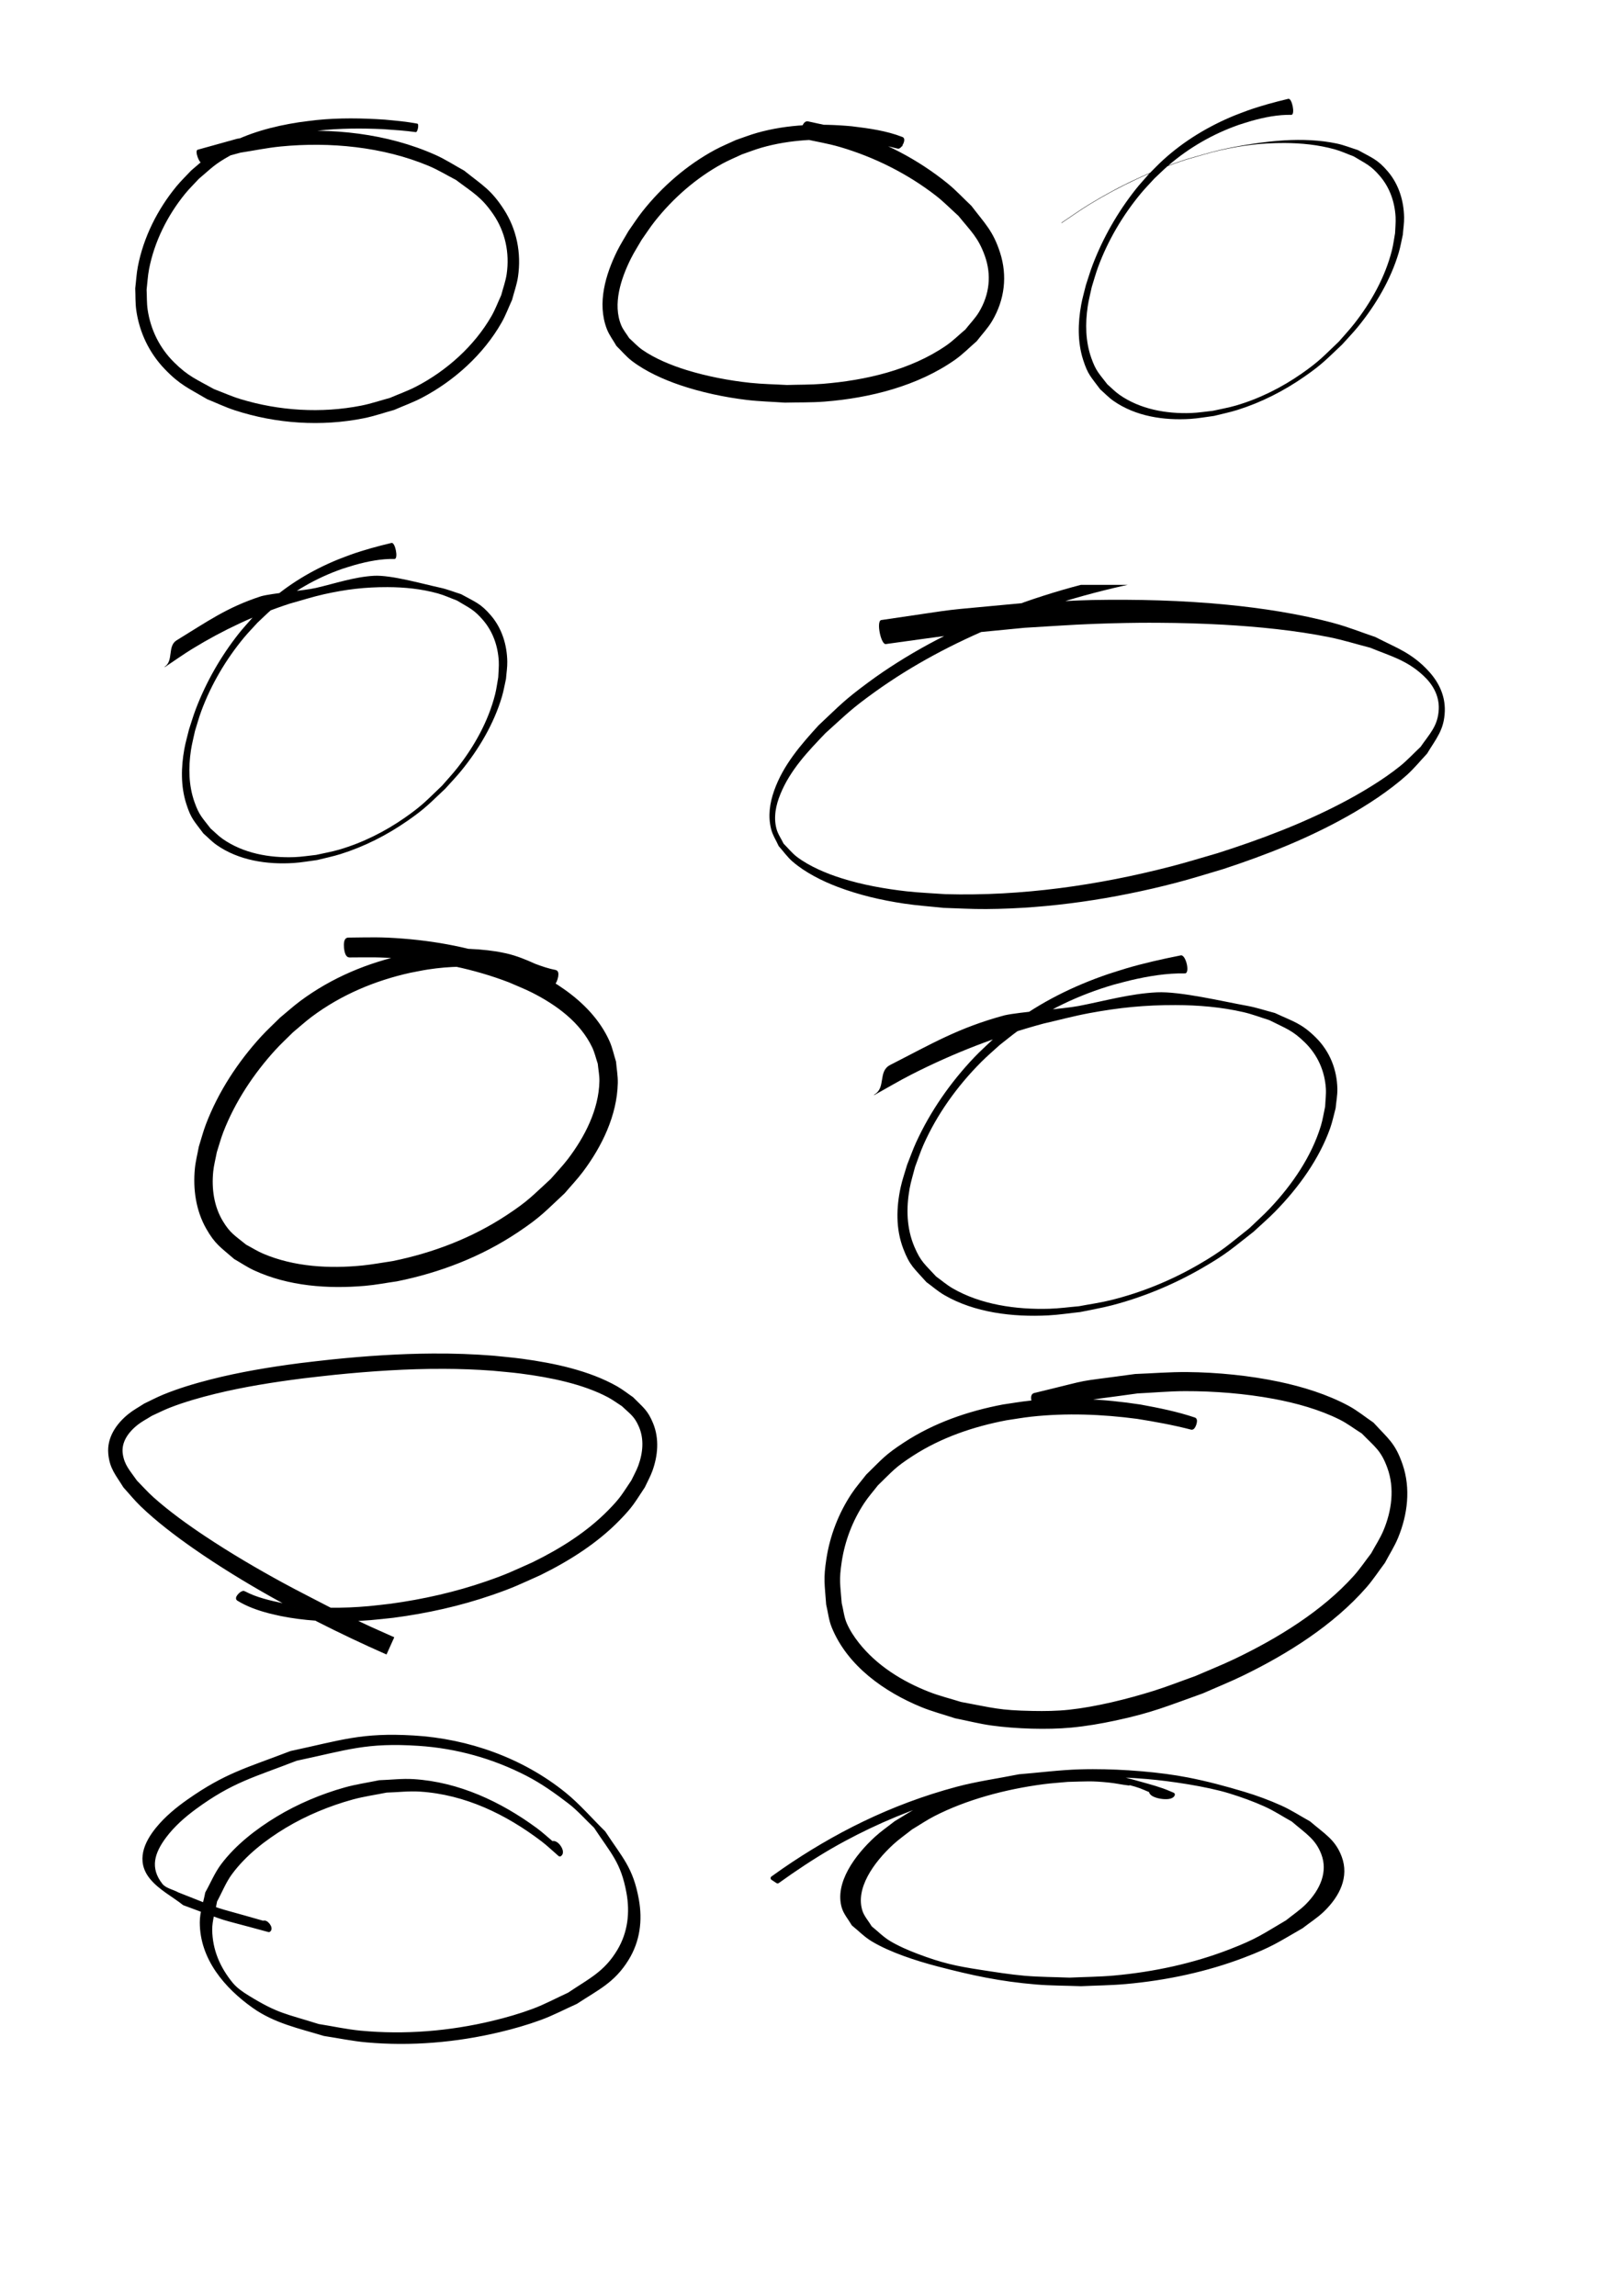
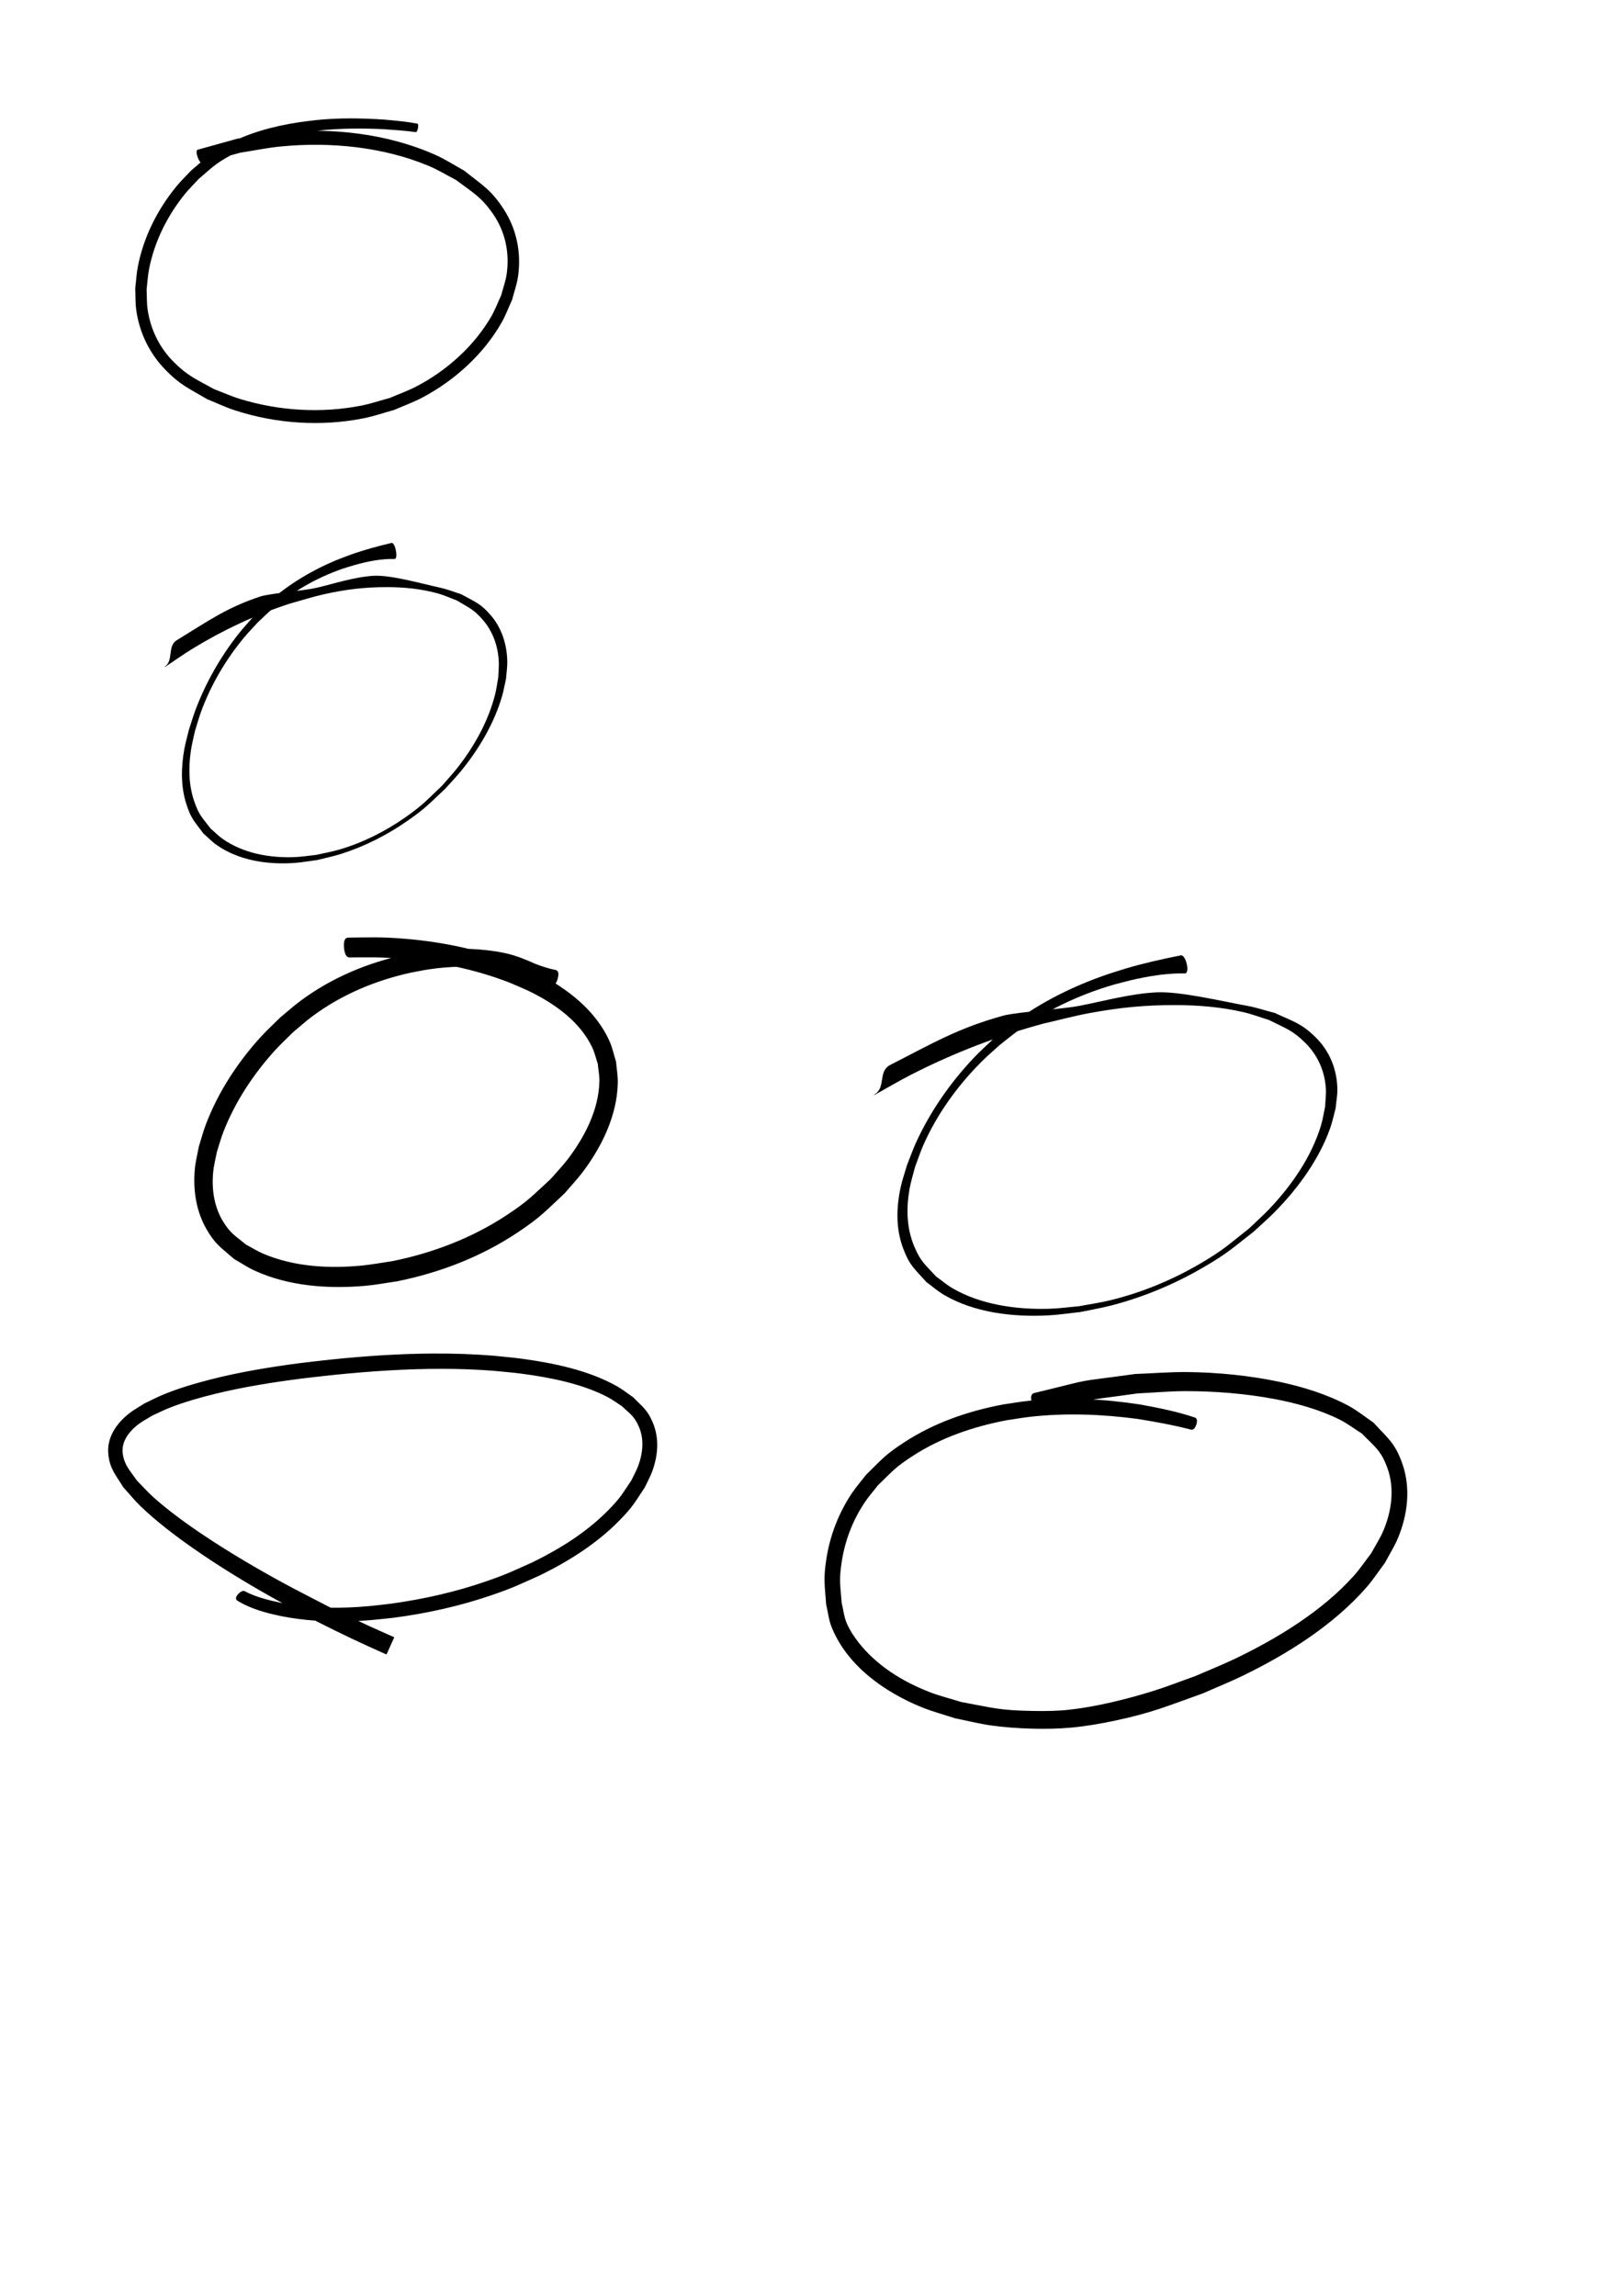
<svg xmlns="http://www.w3.org/2000/svg" xmlns:ns1="http://www.inkscape.org/namespaces/inkscape" xmlns:ns2="http://sodipodi.sourceforge.net/DTD/sodipodi-0.dtd" width="210mm" height="297mm" id="svg2" version="1.1" ns1:version="0.48.5 r10040" ns2:docname="handwritten-cicle-set-01.svg">
  <defs id="defs4" />
  <ns2:namedview id="base" pagecolor="#ffffff" bordercolor="#666666" borderopacity="1.0" ns1:pageopacity="0.0" ns1:pageshadow="2" ns1:zoom="0.7" ns1:cx="-210.71429" ns1:cy="520" ns1:document-units="px" ns1:current-layer="layer1" showgrid="false" ns1:window-width="1920" ns1:window-height="1055" ns1:window-x="0" ns1:window-y="0" ns1:window-maximized="1" />
  <g ns1:label="Calque 1" ns1:groupmode="layer" id="layer1">
    <path style="fill:#000000;fill-opacity:1;fill-rule:nonzero;stroke:#000000;stroke-width:0;stroke-linecap:round;stroke-linejoin:miter;stroke-miterlimit:4;stroke-opacity:1;stroke-dasharray:none;stroke-dashoffset:0" id="path3797" d="m 203.307,64.598 c -5.286,-0.731 -10.61,-1.085 -15.932,-1.445 -10.541,-0.485 -21.12,-0.448 -31.619,0.714 -2.814,0.311 -5.611,0.754 -8.417,1.131 -12.061,1.951 -24.076,5.086 -34.82,11.083 -7.556,4.217 -8.665,5.725 -15.254,11.334 -2.247,2.443 -4.646,4.755 -6.741,7.33 -8.643,10.619 -15.052,23.423 -17.641,36.912 -0.631,3.288 -0.79,6.649 -1.186,9.974 0.168,3.254 0.031,6.538 0.505,9.762 1.442,9.81 5.865,18.759 12.925,25.757 6.951,6.89 10.908,8.283 19.52,13.09 4.271,1.615 8.447,3.512 12.814,4.846 19.033,5.814 39.618,7.076 59.172,3.241 4.757,-0.933 9.363,-2.518 14.045,-3.778 4.289,-1.853 8.719,-3.408 12.866,-5.56 14.856,-7.708 28.442,-19.848 36.809,-34.44 1.87,-3.262 3.176,-6.816 4.764,-10.224 0.887,-3.438 2.15,-6.801 2.662,-10.314 1.507,-10.341 -0.665,-20.703 -6.628,-29.347 -5.86,-8.495 -9.844,-10.394 -18.126,-16.662 -4.44,-2.288 -8.713,-4.935 -13.32,-6.865 -22.427,-9.398 -48.42,-11.869 -72.462,-9.514 -6.597,0.646 -13.103,2.01 -19.655,3.016 -6.212,1.695 -12.423,3.389 -18.635,5.084 -1.47,0.531 -3.819,-5.964 -2.349,-6.495 l 0,0 c 6.445,-1.793 12.891,-3.586 19.336,-5.38 6.802,-1.053 13.552,-2.528 20.406,-3.16 25.647,-2.363 52.99,0.49 76.677,11.083 4.852,2.17 9.322,5.107 13.983,7.661 8.945,7.168 13.081,9.242 19.311,18.824 6.412,9.862 8.706,21.509 7.002,33.093 -0.565,3.838 -1.93,7.515 -2.896,11.273 -1.703,3.685 -3.104,7.526 -5.108,11.056 -8.829,15.556 -23.166,28.503 -38.925,36.779 -4.385,2.303 -9.074,3.976 -13.611,5.963 -4.933,1.356 -9.784,3.059 -14.8,4.067 -20.844,4.189 -42.955,2.703 -63.147,-3.877 -4.6,-1.499 -8.978,-3.607 -13.468,-5.41 -9.32,-5.499 -13.337,-6.968 -20.795,-14.737 -7.616,-7.933 -12.394,-17.946 -13.931,-28.812 -0.497,-3.518 -0.336,-7.097 -0.504,-10.646 0.43,-3.571 0.606,-7.181 1.29,-10.712 2.773,-14.334 9.598,-27.903 18.838,-39.147 2.242,-2.728 4.805,-5.175 7.208,-7.762 7.066,-5.964 8.284,-7.582 16.354,-12.078 11.224,-6.252 23.754,-9.583 36.369,-11.527 2.892,-0.364 5.775,-0.798 8.675,-1.092 11.068,-1.123 22.215,-0.948 33.3,-0.194 5.328,0.487 10.662,0.969 15.927,1.954 0.939,0.179 0.15,4.329 -0.789,4.151 z" ns1:connector-curvature="0" />
    <path style="fill:#000000;fill-opacity:1;fill-rule:nonzero;stroke:none" d="m 193.057,273.298 c -6.628,-0.147 -13.265,1.176 -19.623,2.961 -2.085,0.585 -4.136,1.286 -6.205,1.929 -12.615,4.414 -24.321,11.163 -34.456,19.887 -2.365,2.036 -4.565,4.255 -6.847,6.383 -2.19,2.42 -4.486,4.749 -6.57,7.261 -8.888,10.713 -16.099,22.942 -20.933,36.007 -1.18,3.188 -2.053,6.482 -3.08,9.722 -0.66,3.158 -1.505,6.282 -1.979,9.473 -1.248,8.414 -1.126,17.158 1.75,25.259 2.31,6.505 3.744,7.516 7.861,12.897 1.953,1.686 3.747,3.576 5.859,5.059 10.113,7.104 22.931,9.392 35.07,8.953 3.573,-0.129 7.114,-0.725 10.671,-1.087 3.754,-0.858 7.565,-1.493 11.261,-2.575 11.56,-3.383 22.478,-8.853 32.331,-15.753 8.538,-5.979 10.51,-8.386 18.009,-15.519 2.49,-2.89 5.114,-5.671 7.47,-8.671 8.308,-10.579 15.137,-22.797 18.465,-35.905 0.701,-2.761 1.032,-5.602 1.549,-8.403 0.085,-2.637 0.4,-5.276 0.255,-7.91 -0.402,-7.302 -2.813,-14.329 -7.589,-19.949 -4.552,-5.356 -6.829,-6.032 -12.892,-9.712 -3.102,-1.151 -6.117,-2.57 -9.306,-3.452 -8.013,-2.216 -16.304,-3.058 -24.598,-3.08 -11.047,-0.029 -20.25,1.074 -31.084,3.484 -5.633,1.253 -11.131,3.049 -16.696,4.574 -16.699,5.429 -32.63,12.898 -47.602,22.059 -4.627,2.831 -9.035,6.005 -13.552,9.007 -0.031,0.023 -0.134,-0.114 -0.103,-0.137 l 0,0 c 4.521,-3.005 1.263,-10.147 5.893,-12.98 14.983,-9.168 24.579,-16.113 41.291,-21.547 5.57,-1.526 21.131,-2.75 26.759,-4.049 9.29,-2.145 18.781,-5.407 28.381,-5.951 8.472,-0.479 24.161,4.037 32.497,5.83 3.473,0.747 6.786,2.106 10.18,3.159 6.871,3.831 9.544,4.475 14.646,10.476 5.344,6.285 7.802,14.332 7.939,22.48 0.048,2.818 -0.418,5.622 -0.627,8.433 -0.664,2.913 -1.144,5.874 -1.993,8.739 -3.918,13.222 -11.292,25.68 -19.976,36.309 -2.456,3.006 -5.168,5.793 -7.752,8.689 -7.824,7.336 -9.543,9.476 -18.403,15.65 -10.047,7.001 -21.086,12.62 -32.78,16.295 -3.76,1.182 -7.639,1.948 -11.459,2.922 -3.834,0.484 -7.645,1.206 -11.502,1.451 -12.973,0.826 -26.775,-1.216 -37.648,-8.816 -2.347,-1.64 -4.319,-3.759 -6.478,-5.639 -4.53,-6.138 -5.999,-7.078 -8.357,-14.466 -2.769,-8.677 -2.553,-17.937 -0.958,-26.8 0.587,-3.264 1.542,-6.45 2.313,-9.675 1.102,-3.301 2.065,-6.651 3.307,-9.903 5.066,-13.268 12.264,-25.848 21.079,-36.981 2.08,-2.627 4.379,-5.072 6.569,-7.607 2.288,-2.253 4.488,-4.599 6.862,-6.76 10.24,-9.316 22.175,-16.515 34.966,-21.74 2.095,-0.796 4.175,-1.632 6.285,-2.387 6.523,-2.332 13.224,-4.119 19.955,-5.732 1.774,-0.356 3.349,7.483 1.575,7.839 z" id="path4619" ns1:connector-curvature="0" />
-     <path ns1:connector-curvature="0" d="m 631.629,56.155 c -6.628,-0.147 -13.265,1.176 -19.623,2.961 -2.085,0.585 -4.136,1.286 -6.205,1.929 -12.615,4.414 -24.321,11.163 -34.456,19.887 -2.365,2.036 -4.565,4.255 -6.847,6.383 -2.19,2.42 -4.486,4.749 -6.57,7.261 -8.888,10.713 -16.099,22.942 -20.933,36.007 -1.18,3.188 -2.053,6.482 -3.08,9.722 -0.66,3.158 -1.505,6.282 -1.979,9.473 -1.248,8.414 -1.126,17.158 1.75,25.259 2.31,6.505 3.744,7.516 7.861,12.897 1.953,1.686 3.747,3.576 5.859,5.059 10.113,7.104 22.931,9.392 35.07,8.953 3.573,-0.129 7.114,-0.725 10.671,-1.087 3.754,-0.858 7.565,-1.493 11.261,-2.575 11.56,-3.383 22.478,-8.853 32.331,-15.753 8.538,-5.979 10.51,-8.386 18.009,-15.519 2.49,-2.89 5.114,-5.671 7.47,-8.671 8.308,-10.579 15.137,-22.797 18.465,-35.905 0.701,-2.761 1.032,-5.602 1.549,-8.403 0.085,-2.637 0.4,-5.276 0.255,-7.91 -0.402,-7.302 -2.813,-14.329 -7.589,-19.949 -4.552,-5.356 -6.829,-6.032 -12.892,-9.712 -3.102,-1.151 -6.117,-2.57 -9.306,-3.452 -8.013,-2.216 -16.304,-3.058 -24.598,-3.08 -11.047,-0.029 -20.25,1.074 -31.084,3.484 -5.633,1.253 -11.131,3.049 -16.696,4.574 -16.699,5.429 -32.63,12.898 -47.602,22.059 -4.627,2.831 -9.035,6.005 -13.552,9.007 -0.031,0.023 -0.134,-0.114 -0.103,-0.137 l 0,0 c 4.521,-3.005 8.932,-6.181 13.562,-9.014 14.983,-9.168 30.926,-16.642 47.637,-22.076 5.57,-1.526 11.083,-3.279 16.711,-4.578 9.29,-2.145 21.69,-4.085 31.29,-4.629 8.472,-0.479 17.286,-0.193 25.622,1.599 3.473,0.747 6.786,2.106 10.18,3.159 6.871,3.831 9.544,4.475 14.646,10.476 5.344,6.285 7.802,14.332 7.939,22.48 0.048,2.818 -0.418,5.622 -0.627,8.433 -0.664,2.913 -1.144,5.874 -1.993,8.739 -3.918,13.222 -11.292,25.68 -19.976,36.309 -2.456,3.006 -5.168,5.793 -7.752,8.689 -7.824,7.336 -9.543,9.476 -18.403,15.65 -10.047,7.001 -21.086,12.62 -32.78,16.295 -3.76,1.182 -7.639,1.948 -11.459,2.922 -3.834,0.484 -7.645,1.206 -11.502,1.451 -12.973,0.826 -26.775,-1.216 -37.648,-8.816 -2.346,-1.64 -4.319,-3.759 -6.478,-5.639 -4.53,-6.138 -5.999,-7.078 -8.357,-14.466 -2.769,-8.677 -2.553,-17.937 -0.958,-26.8 0.587,-3.264 1.542,-6.45 2.313,-9.675 1.102,-3.301 2.065,-6.651 3.307,-9.903 5.066,-13.268 12.264,-25.848 21.079,-36.981 2.08,-2.627 4.379,-5.072 6.569,-7.607 2.288,-2.253 4.488,-4.599 6.862,-6.76 10.24,-9.316 22.175,-16.515 34.966,-21.74 2.095,-0.796 4.174,-1.632 6.285,-2.387 6.523,-2.332 13.224,-4.119 19.955,-5.732 1.774,-0.356 3.349,7.483 1.575,7.839 z" id="path5150" style="fill:#000000;fill-opacity:1;fill-rule:nonzero;stroke:none;display:inline" />
-     <path style="fill:#000000;fill-opacity:1;fill-rule:nonzero;stroke:none" d="m 528.598,285.964 c -3.025,0.789 -6.036,1.616 -9.042,2.486 -3.081,0.892 -6.151,1.837 -9.211,2.814 -3.06,0.977 -6.107,1.995 -9.144,3.056 -0.562,0.196 -1.116,0.417 -1.676,0.619 -11.523,1.1 -18.729,1.756 -23.776,2.219 -5.047,0.463 -7.937,0.736 -10.797,1.079 -2.86,0.343 -5.699,0.752 -10.662,1.492 -4.963,0.74 -12.049,1.804 -23.405,3.456 -0.154,0.037 -0.288,0.125 -0.405,0.243 -0.117,0.118 -0.21,0.273 -0.292,0.461 -0.165,0.375 -0.262,0.87 -0.304,1.455 -0.041,0.586 -0.03,1.26 0.034,1.965 0.064,0.705 0.176,1.451 0.326,2.183 0.15,0.732 0.334,1.454 0.551,2.122 0.217,0.668 0.465,1.282 0.731,1.795 0.266,0.513 0.548,0.923 0.844,1.188 0.148,0.133 0.309,0.225 0.461,0.279 0.152,0.054 0.296,0.061 0.45,0.024 18.976,-2.616 23.367,-3.26 28.466,-3.917 -0.049,0.025 -0.098,0.048 -0.146,0.073 -2.57,1.299 -5.126,2.637 -7.659,4.014 -2.533,1.377 -5.042,2.797 -7.535,4.257 -2.493,1.46 -4.964,2.965 -7.412,4.511 -2.448,1.546 -4.878,3.13 -7.277,4.766 -2.399,1.636 -4.774,3.327 -7.119,5.057 -2.953,2.178 -5.275,3.957 -7.277,5.554 -2.001,1.598 -3.675,3.007 -5.309,4.463 -3.267,2.912 -6.384,5.976 -11.685,10.951 -2.148,2.349 -4.302,4.737 -6.399,7.192 -1.049,1.227 -2.083,2.47 -3.093,3.735 -1.01,1.265 -1.993,2.557 -2.947,3.869 -0.953,1.311 -1.876,2.649 -2.755,4.014 -0.88,1.365 -1.72,2.757 -2.508,4.184 -0.788,1.427 -1.525,2.893 -2.204,4.39 -0.68,1.497 -1.302,3.022 -1.856,4.596 -0.533,1.517 -0.997,3.062 -1.361,4.608 -0.363,1.547 -0.626,3.099 -0.776,4.669 -0.075,0.785 -0.121,1.575 -0.135,2.365 -0.014,0.789 0.003,1.584 0.056,2.377 0.053,0.793 0.145,1.581 0.27,2.377 0.125,0.796 0.281,1.591 0.484,2.389 0.188,0.738 0.435,1.46 0.72,2.159 0.285,0.699 0.607,1.384 0.945,2.062 0.675,1.356 1.41,2.683 2.024,4.063 1.116,1.251 2.168,2.577 3.25,3.869 0.541,0.646 1.093,1.282 1.665,1.892 0.571,0.61 1.161,1.202 1.788,1.746 0.787,0.683 1.597,1.336 2.441,1.977 0.843,0.64 1.721,1.269 2.609,1.868 1.776,1.197 3.628,2.303 5.522,3.335 1.894,1.032 3.831,1.99 5.758,2.862 1.928,0.872 3.848,1.661 5.725,2.377 2.622,1 5.276,1.904 7.952,2.729 2.675,0.825 5.372,1.574 8.086,2.244 2.714,0.669 5.438,1.262 8.176,1.795 2.738,0.533 5.484,1.003 8.233,1.419 3.204,0.485 6.427,0.837 9.65,1.152 3.223,0.315 6.453,0.597 9.672,0.946 3.493,0.099 6.978,0.258 10.471,0.388 3.493,0.13 6.988,0.222 10.482,0.194 3.91,-0.031 7.825,-0.123 11.73,-0.291 3.906,-0.168 7.809,-0.404 11.708,-0.703 3.899,-0.3 7.785,-0.665 11.674,-1.091 3.889,-0.427 7.776,-0.919 11.652,-1.467 3.876,-0.549 7.746,-1.154 11.607,-1.819 3.861,-0.665 7.708,-1.393 11.55,-2.171 3.843,-0.777 7.684,-1.602 11.505,-2.486 3.822,-0.884 7.629,-1.827 11.427,-2.814 3.847,-0.999 7.669,-2.1 11.483,-3.238 3.814,-1.138 7.618,-2.31 11.438,-3.42 5.215,-1.705 10.41,-3.494 15.577,-5.385 5.167,-1.89 10.309,-3.882 15.397,-6.003 2.544,-1.061 5.073,-2.148 7.592,-3.274 2.519,-1.127 5.023,-2.294 7.513,-3.493 2.49,-1.199 4.965,-2.435 7.423,-3.711 2.457,-1.276 4.901,-2.594 7.322,-3.954 2.418,-1.358 4.912,-2.824 7.434,-4.378 2.522,-1.554 5.074,-3.19 7.58,-4.899 2.506,-1.71 4.973,-3.498 7.344,-5.324 2.371,-1.826 4.644,-3.688 6.759,-5.591 0.886,-0.797 1.74,-1.641 2.576,-2.498 0.836,-0.857 1.655,-1.73 2.463,-2.62 1.617,-1.78 3.199,-3.606 4.847,-5.348 1.119,-1.869 2.205,-3.515 3.205,-5.094 1.001,-1.578 1.912,-3.077 2.699,-4.633 0.393,-0.778 0.758,-1.579 1.08,-2.401 0.322,-0.822 0.605,-1.671 0.844,-2.571 0.239,-0.9 0.43,-1.85 0.574,-2.862 0.143,-1.012 0.245,-2.081 0.281,-3.238 0.03,-0.956 -0.003,-1.904 -0.079,-2.826 -0.076,-0.922 -0.197,-1.817 -0.371,-2.704 -0.174,-0.887 -0.399,-1.756 -0.664,-2.607 -0.265,-0.851 -0.574,-1.695 -0.922,-2.51 -0.349,-0.815 -0.734,-1.611 -1.158,-2.389 -0.425,-0.778 -0.89,-1.539 -1.383,-2.28 -0.494,-0.741 -1.019,-1.456 -1.575,-2.159 -0.555,-0.702 -1.145,-1.386 -1.754,-2.05 -1.027,-1.117 -2.041,-2.138 -3.048,-3.068 -1.007,-0.931 -2.01,-1.765 -3.014,-2.547 -1.004,-0.781 -2.009,-1.501 -3.025,-2.171 -1.017,-0.67 -2.036,-1.295 -3.082,-1.892 -2.091,-1.193 -4.265,-2.271 -6.568,-3.396 -2.304,-1.124 -4.744,-2.293 -7.389,-3.65 -3.339,-1.12 -6.65,-2.346 -9.976,-3.517 -1.663,-0.585 -3.33,-1.157 -5.005,-1.698 -1.675,-0.541 -3.354,-1.044 -5.05,-1.504 -4.232,-1.147 -8.559,-2.183 -12.934,-3.117 -4.375,-0.934 -8.799,-1.769 -13.238,-2.51 -4.439,-0.741 -8.893,-1.394 -13.316,-1.965 -4.423,-0.57 -8.82,-1.059 -13.148,-1.48 -5.445,-0.529 -10.91,-0.965 -16.387,-1.31 -5.477,-0.345 -10.964,-0.598 -16.454,-0.776 -5.49,-0.179 -10.98,-0.275 -16.465,-0.303 -5.486,-0.029 -10.97,0.005 -16.432,0.109 -4.379,0.084 -8.75,0.302 -13.125,0.509 0.087,-0.026 0.172,-0.059 0.259,-0.085 3.034,-0.917 6.069,-1.801 9.121,-2.644 3.052,-0.843 6.12,-1.644 9.189,-2.413 3.069,-0.769 6.138,-1.498 9.222,-2.195 0.901,-0.204 1.808,-0.385 2.71,-0.582 l -22.899,0 z m 34.134,18.531 c 1.311,-7.7e-4 2.626,0.006 3.936,0.012 5.24,0.024 10.48,0.114 15.723,0.267 5.243,0.153 10.482,0.373 15.734,0.667 4.237,0.237 8.568,0.529 12.934,0.885 4.366,0.356 8.769,0.776 13.17,1.273 4.401,0.497 8.794,1.061 13.136,1.722 4.343,0.661 8.63,1.409 12.821,2.256 1.67,0.337 3.337,0.719 4.994,1.128 1.656,0.409 3.311,0.85 4.96,1.298 3.297,0.895 6.58,1.83 9.886,2.68 2.499,1.025 4.86,1.916 7.119,2.789 2.259,0.874 4.42,1.728 6.523,2.692 1.051,0.482 2.088,1.002 3.115,1.552 1.028,0.55 2.045,1.134 3.059,1.783 1.014,0.649 2.025,1.357 3.037,2.134 1.011,0.777 2.018,1.623 3.037,2.559 0.58,0.533 1.14,1.088 1.676,1.661 0.535,0.574 1.048,1.168 1.53,1.783 0.481,0.615 0.932,1.249 1.35,1.904 0.418,0.655 0.802,1.33 1.147,2.025 0.345,0.695 0.648,1.411 0.911,2.147 0.263,0.735 0.482,1.493 0.652,2.268 0.171,0.775 0.302,1.574 0.371,2.389 0.069,0.815 0.086,1.644 0.045,2.498 -0.05,1.021 -0.165,1.973 -0.326,2.874 -0.161,0.901 -0.371,1.753 -0.63,2.559 -0.258,0.806 -0.559,1.567 -0.9,2.304 -0.341,0.737 -0.727,1.453 -1.136,2.147 -0.818,1.388 -1.753,2.707 -2.755,4.075 -1.002,1.368 -2.067,2.788 -3.138,4.342 -1.655,1.558 -3.263,3.174 -4.892,4.766 -0.815,0.796 -1.637,1.587 -2.474,2.353 -0.837,0.766 -1.685,1.51 -2.564,2.219 -2.126,1.715 -4.42,3.421 -6.804,5.081 -2.384,1.66 -4.868,3.278 -7.378,4.839 -2.51,1.56 -5.043,3.058 -7.547,4.475 -2.503,1.417 -4.969,2.749 -7.333,3.978 -2.418,1.257 -4.852,2.479 -7.299,3.662 -2.447,1.184 -4.915,2.328 -7.389,3.444 -2.474,1.116 -4.959,2.208 -7.457,3.262 -2.498,1.054 -5.006,2.071 -7.524,3.068 -5.036,1.994 -10.105,3.88 -15.206,5.676 -5.1,1.795 -10.223,3.504 -15.363,5.142 -3.766,1.077 -7.52,2.198 -11.281,3.299 -3.76,1.101 -7.526,2.174 -11.314,3.153 -4.518,1.168 -9.05,2.274 -13.597,3.311 -4.547,1.037 -9.115,2.014 -13.687,2.911 -4.573,0.897 -9.16,1.714 -13.755,2.462 -4.595,0.748 -9.198,1.423 -13.811,2.013 -4.613,0.59 -9.228,1.092 -13.856,1.516 -4.628,0.424 -9.262,0.77 -13.901,1.019 -4.639,0.249 -9.288,0.407 -13.935,0.473 -4.647,0.066 -9.295,0.042 -13.946,-0.085 -3.167,-0.232 -6.334,-0.404 -9.504,-0.606 -3.17,-0.202 -6.334,-0.436 -9.492,-0.788 -2.668,-0.297 -5.362,-0.652 -8.053,-1.055 -2.69,-0.403 -5.38,-0.858 -8.064,-1.383 -2.684,-0.525 -5.361,-1.108 -8.008,-1.771 -2.647,-0.662 -5.269,-1.403 -7.85,-2.219 -1.797,-0.568 -3.66,-1.202 -5.545,-1.916 -1.885,-0.714 -3.793,-1.512 -5.668,-2.377 -1.875,-0.865 -3.721,-1.804 -5.488,-2.826 -0.884,-0.511 -1.737,-1.038 -2.576,-1.589 -0.838,-0.551 -1.66,-1.118 -2.441,-1.71 -0.605,-0.458 -1.177,-0.967 -1.732,-1.492 -0.555,-0.524 -1.091,-1.065 -1.62,-1.625 -1.057,-1.12 -2.084,-2.28 -3.172,-3.359 -0.58,-1.215 -1.283,-2.388 -1.923,-3.578 -0.32,-0.595 -0.621,-1.19 -0.888,-1.807 -0.268,-0.617 -0.494,-1.246 -0.664,-1.904 -0.188,-0.728 -0.344,-1.458 -0.45,-2.183 -0.106,-0.725 -0.172,-1.451 -0.202,-2.171 -0.03,-0.72 -0.015,-1.432 0.022,-2.147 0.038,-0.714 0.103,-1.427 0.202,-2.134 0.198,-1.416 0.511,-2.825 0.911,-4.208 0.4,-1.384 0.893,-2.743 1.44,-4.087 0.601,-1.478 1.262,-2.917 1.979,-4.317 0.718,-1.4 1.488,-2.756 2.306,-4.087 0.817,-1.331 1.676,-2.635 2.576,-3.905 0.899,-1.27 1.836,-2.517 2.8,-3.735 1.929,-2.437 3.975,-4.775 6.062,-7.058 2.087,-2.283 4.224,-4.506 6.332,-6.706 5.254,-4.729 8.366,-7.662 11.618,-10.454 1.626,-1.396 3.286,-2.759 5.264,-4.293 1.978,-1.534 4.278,-3.237 7.175,-5.324 2.323,-1.673 4.67,-3.3 7.04,-4.887 2.371,-1.587 4.76,-3.128 7.175,-4.633 2.415,-1.504 4.854,-2.965 7.31,-4.39 2.456,-1.425 4.93,-2.811 7.423,-4.16 2.493,-1.349 5.009,-2.666 7.535,-3.941 2.527,-1.276 5.069,-2.517 7.625,-3.723 2.556,-1.206 5.122,-2.378 7.704,-3.517 0.097,-0.043 0.196,-0.079 0.292,-0.121 5.055,-0.484 7.075,-0.688 21.223,-2.062 5.685,-0.319 11.366,-0.696 17.05,-1.043 5.684,-0.346 11.372,-0.662 17.061,-0.873 5.256,-0.195 10.501,-0.345 15.746,-0.437 3.933,-0.069 7.865,-0.107 11.798,-0.109 z" id="path4484" ns1:connector-curvature="0" />
    <path style="fill:#000000;fill-opacity:1;fill-rule:nonzero;stroke:#000000;stroke-width:2;stroke-linecap:round;stroke-linejoin:miter;stroke-miterlimit:4;stroke-opacity:1;stroke-dasharray:none;stroke-dashoffset:0" id="path3793" d="m 269.916,481.02 c -3.787,-0.505 -7.388,-1.845 -10.958,-3.18 -5.758,-2.84 -11.449,-4.231 -17.719,-5.28 -10.667,-1.37 -21.498,-1.158 -32.128,0.479 -2.915,0.449 -5.801,1.082 -8.701,1.623 -17.388,3.856 -34.099,10.857 -48.563,21.68 -3.206,2.399 -6.176,5.119 -9.263,7.679 -2.907,2.912 -5.945,5.69 -8.72,8.736 -10.641,11.678 -19.761,25.407 -25.564,40.345 -1.27,3.271 -2.163,6.685 -3.245,10.028 -0.594,3.209 -1.456,6.378 -1.781,9.628 -0.849,8.49 0.372,17.327 4.777,24.682 3.763,6.283 6.192,7.419 11.769,11.975 2.848,1.502 5.585,3.252 8.543,4.506 15.33,6.504 32.629,7.451 48.945,5.831 4.986,-0.495 9.92,-1.446 14.879,-2.168 19.917,-4.054 39.121,-11.366 56.274,-22.701 10.551,-6.972 12.39,-9.313 21.593,-17.76 2.795,-3.24 5.783,-6.314 8.386,-9.721 8.323,-10.895 15.415,-24.54 15.691,-38.77 0.057,-2.923 -0.548,-5.82 -0.821,-8.73 -0.928,-2.729 -1.553,-5.589 -2.785,-8.186 -5.988,-12.616 -17.93,-21.202 -29.766,-27.223 -3.75,-1.908 -7.681,-3.409 -11.522,-5.113 -17.17,-6.585 -35.22,-10.214 -53.45,-11.657 -10.738,-0.85 -14.437,-0.631 -24.924,-0.589 -1.683,0.175 -2.432,-7.52 -0.749,-7.695 l 0,0 c 11.442,-0.106 15.705,-0.397 27.147,0.507 18.96,1.5 37.709,5.429 55.468,12.55 9.769,4.541 14.062,5.977 22.845,12.19 8.926,6.314 17.023,14.545 21.606,24.844 1.383,3.108 2.062,6.502 3.093,9.754 0.283,3.411 0.926,6.809 0.85,10.232 -0.344,15.659 -7.743,30.673 -16.835,42.79 -2.745,3.658 -5.906,6.96 -8.859,10.44 -9.63,8.971 -11.588,11.496 -22.651,18.897 -17.896,11.972 -37.987,19.671 -58.847,23.877 -5.207,0.733 -10.384,1.751 -15.62,2.198 -17.964,1.532 -37.038,0.187 -53.696,-7.516 -3.306,-1.529 -6.342,-3.618 -9.514,-5.427 -6.467,-5.656 -9.106,-6.963 -13.421,-14.584 -4.9,-8.654 -6.336,-18.843 -5.385,-28.71 0.343,-3.559 1.265,-7.033 1.897,-10.55 1.141,-3.605 2.08,-7.286 3.423,-10.815 6.018,-15.816 15.567,-30.328 26.824,-42.638 2.932,-3.206 6.144,-6.123 9.217,-9.185 3.278,-2.698 6.431,-5.567 9.835,-8.094 15.242,-11.316 32.833,-18.628 51.147,-22.506 3.045,-0.539 6.075,-1.177 9.135,-1.616 11.626,-1.669 23.482,-1.637 35.087,0.164 1.523,0.302 3.056,0.555 4.57,0.905 4.848,1.118 9.443,2.99 13.977,5.052 3.343,1.261 6.723,2.402 10.23,3.077 1.257,0.402 -0.46,6.152 -1.717,5.749 z" ns1:connector-curvature="0" />
-     <path style="fill:#000000;fill-opacity:1;fill-rule:nonzero;stroke:#000000;stroke-width:2;stroke-linecap:round;stroke-linejoin:round;stroke-miterlimit:4;stroke-opacity:1;stroke-dasharray:none;stroke-dashoffset:0" d="m 534.496,866.014 c -2.14,4e-4 -4.219,0.036 -6.234,0.094 -9.997,0.284 -19.874,1.602 -29.812,2.406 -10.111,2.023 -20.522,3.455 -30.344,6.078 -32.523,8.686 -60.273,22.975 -84.859,39.891 -1.92,1.321 -3.684,2.589 -5.391,3.812 l 2.422,1.594 c 1.917,-1.385 3.958,-2.827 6.203,-4.375 8.305,-5.727 16.98,-11.229 26.234,-16.203 16.102,-8.656 33.546,-16.017 52.328,-21.453 -5.524,2.018 -10.806,4.293 -15.719,6.812 -3.968,2.035 -7.524,4.437 -11.281,6.656 -3.146,2.49 -6.555,4.829 -9.438,7.469 -9.74,8.919 -19.484,22.229 -15.953,33.812 0.872,2.86 3.127,5.426 4.688,8.141 3.181,2.545 5.875,5.438 9.547,7.641 8.748,5.248 21.324,9.363 31.922,12.125 16.671,4.345 30.403,7.321 47.859,8.781 7.293,0.61 14.665,0.559 22,0.844 7.265,-0.349 14.573,-0.402 21.797,-1.047 20.131,-1.798 39.683,-6.062 57.5,-12.844 13.781,-5.245 16.66,-7.511 28.5,-14.297 3.397,-2.644 7.198,-5.066 10.188,-7.938 7.827,-7.517 12.001,-16.581 8.563,-25.828 -2.961,-7.964 -7.782,-10.557 -15.172,-16.844 -4.646,-2.555 -8.963,-5.42 -13.938,-7.656 -5.671,-2.549 -11.659,-4.779 -17.859,-6.641 -8.937,-2.683 -18.064,-5.141 -27.438,-6.969 -13.75,-2.681 -31.332,-4.065 -46.312,-4.062 z m 3.875,1.781 c 7.578,0.035 15.154,0.43 22.672,1.062 11.121,0.935 29.201,3.598 40.438,7.062 6,1.85 11.854,3.97 17.359,6.453 4.816,2.172 8.993,4.968 13.484,7.453 7.096,6.08 11.821,8.736 14.766,16.406 3.438,8.956 -0.413,18.097 -7.781,25.531 -2.85,2.876 -6.532,5.315 -9.797,7.969 -11.588,6.817 -14.348,9.086 -27.938,14.344 -17.564,6.795 -36.937,11.083 -56.859,12.859 -7.194,0.641 -14.482,0.677 -21.719,1.016 -7.337,-0.308 -14.707,-0.285 -22,-0.922 -7.231,-0.632 -14.351,-1.786 -21.469,-2.875 -12.394,-1.895 -19.384,-3.457 -31.047,-7.875 -4.818,-1.825 -9.53,-3.871 -13.688,-6.359 -3.551,-2.125 -6.157,-4.903 -9.234,-7.359 -1.578,-2.646 -3.831,-5.143 -4.734,-7.938 -3.737,-11.561 5.623,-24.581 15.312,-33.516 2.84,-2.619 6.2,-4.947 9.297,-7.422 3.71,-2.206 7.196,-4.611 11.125,-6.625 15.581,-7.989 34.644,-13.182 53.594,-15.672 3.948,-0.519 7.957,-0.76 11.938,-1.141 9.247,-0.223 11.479,-0.582 20.531,0.359 3.173,0.33 6.239,1.037 9.406,1.391 0.196,0.022 -0.436,-0.424 -0.25,-0.375 6.084,1.6 6.285,1.877 11.203,3.969 -0.95,2.595 9.613,4.455 10.562,1.859 -1.683,-0.683 -3.306,-1.438 -5.047,-2.047 -2.375,-0.83 -4.808,-1.587 -7.281,-2.266 -10.078,-2.764 -14.587,-4.319 -22.844,-5.344 z" id="path3812" ns1:connector-curvature="0" />
-     <path style="fill:#000000;fill-opacity:1;fill-rule:nonzero;stroke:#000000;stroke-width:2;stroke-linecap:round;stroke-linejoin:round;stroke-miterlimit:4;stroke-opacity:1;stroke-dasharray:none;stroke-dashoffset:0" id="path3818" d="m 273.782,906.708 c -2.799,-2.409 -5.457,-4.993 -8.397,-7.226 -17.525,-13.311 -37.633,-23.037 -59.912,-24.484 -5.504,-0.358 -11.026,0.323 -16.539,0.485 -5.549,1.132 -11.185,1.897 -16.646,3.396 -11.417,3.134 -22.916,7.881 -33.069,13.99 -9.888,5.949 -19.655,13.517 -26.587,22.907 -3.077,4.168 -4.966,9.093 -7.45,13.639 -0.801,4.739 -2.461,9.411 -2.402,14.217 0.122,9.968 3.941,18.754 10.166,26.38 2.178,2.668 5.1,4.693 8.034,6.498 14.612,8.989 17.973,8.863 34.63,14.096 6.891,1.089 13.728,2.604 20.673,3.267 21.613,2.063 43.671,0.246 64.761,-4.815 6.725,-1.614 13.397,-3.533 19.879,-5.946 5.963,-2.22 11.579,-5.282 17.369,-7.922 10.313,-6.959 17.925,-10.321 24.481,-21.303 5.241,-8.78 6.385,-18.71 4.557,-28.636 -2.777,-15.081 -7.633,-19.454 -16.048,-32.226 -4.222,-3.992 -8.058,-8.436 -12.665,-11.977 -6.537,-5.024 -13.318,-9.844 -20.645,-13.624 -16.628,-8.578 -34.546,-13.564 -53.236,-14.797 -25.773,-1.701 -35,2.045 -59.951,7.32 -21.056,8.185 -31.546,10.555 -49.599,23.807 -5.435,3.99 -10.601,8.551 -14.662,13.934 -5.942,7.875 -8.448,15.69 -1.917,24.013 1.931,2.462 5.488,3.006 8.233,4.509 26.189,10.243 12.264,5.465 41.894,13.975 1.24,-0.971 3.988,2.537 2.747,3.508 l 0,0 c -29.274,-8.003 -15.505,-3.54 -41.414,-13.056 -5.324,-4.221 -11.678,-7.399 -15.972,-12.664 -6.618,-8.114 -2.64,-16.834 3.054,-23.795 4.291,-5.246 9.623,-9.644 15.172,-13.536 18.504,-12.981 28.701,-15.307 50.025,-23.519 24.748,-5.276 34.375,-9.08 59.935,-7.566 26.541,1.572 52.895,10.905 73.652,27.688 6.981,5.645 12.836,12.556 19.254,18.834 8.468,12.911 13.482,17.511 16.238,32.763 1.827,10.114 0.58,20.035 -4.868,28.897 -6.72,10.932 -14.498,14.297 -24.917,21.16 -5.847,2.61 -11.528,5.627 -17.54,7.829 -6.521,2.388 -13.221,4.303 -19.977,5.911 -21.12,5.03 -43.187,6.914 -64.834,4.978 -6.93,-0.62 -13.76,-2.073 -20.64,-3.11 -12.067,-3.663 -24.017,-6.137 -34.543,-13.612 -13.534,-9.611 -25.415,-23.47 -25.403,-40.983 0.004,-4.834 1.745,-9.508 2.618,-14.263 2.556,-4.537 4.534,-9.454 7.669,-13.612 7.011,-9.298 16.95,-16.973 26.803,-22.932 10.171,-6.15 21.639,-10.983 33.077,-14.188 5.471,-1.533 11.123,-2.327 16.684,-3.491 5.543,-0.177 11.093,-0.877 16.628,-0.532 21.92,1.365 42.286,10.934 59.749,23.763 2.809,2.064 5.358,4.461 8.037,6.691 1.896,-1.349 5.711,4.013 3.816,5.362 z" ns1:connector-curvature="0" />
    <path style="fill:#000000;fill-opacity:1;fill-rule:nonzero;stroke:#000000;stroke-width:2;stroke-linecap:round;stroke-linejoin:miter;stroke-miterlimit:4;stroke-opacity:1;stroke-dasharray:none;stroke-dashoffset:0" d="m 211.73,662.8 c -16.431,0.088 -32.856,1.211 -49.172,2.875 -5.315,0.542 -10.617,1.218 -15.922,1.828 -14.623,1.918 -29.18,4.316 -43.391,7.938 -7.688,1.959 -15.789,4.379 -23.062,7.375 -3.144,1.295 -6.114,2.883 -9.172,4.328 -2.482,1.628 -5.167,3.056 -7.453,4.891 -6.025,4.837 -10.269,11.266 -9.609,18.656 0.625,7.013 3.442,9.862 7.25,16.016 2.752,3.013 5.289,6.174 8.25,9.031 7.623,7.356 17.047,14.522 25.859,20.656 12.063,8.398 24.859,16.24 37.812,23.531 3.574,2.012 7.195,3.961 10.828,5.891 -1.862,-0.253 -3.714,-0.553 -5.562,-0.891 -6.586,-1.406 -13.243,-2.882 -19.094,-6 -0.728,-0.546 -3.494,2.266 -2.766,2.812 4.613,2.858 9.948,4.744 15.344,6.141 1.882,0.487 3.806,0.873 5.703,1.312 5.589,1.12 11.243,1.838 16.938,2.234 0.449,0.24 0.896,0.478 1.344,0.719 10.715,5.435 21.598,10.617 32.656,15.5 l 2.969,-6.594 c -6.858,-3.006 -13.655,-6.116 -20.391,-9.328 3.346,-0.102 6.684,-0.294 10.016,-0.562 3.715,-0.299 7.42,-0.759 11.125,-1.141 16.405,-2.14 32.569,-5.742 48.016,-11.062 10.752,-3.704 13.29,-5.107 23.562,-9.688 14.355,-7.063 27.837,-15.683 38.562,-26.719 6.528,-6.716 7.13,-8.355 12.094,-15.812 1.228,-2.657 2.694,-5.234 3.672,-7.969 2.59,-7.244 3.293,-15.156 0.344,-22.422 -2.547,-6.274 -4.634,-7.438 -9.547,-12.438 -2.543,-1.727 -4.925,-3.655 -7.625,-5.188 -13.425,-7.621 -30.322,-11.218 -45.938,-13.344 -4.673,-0.636 -9.385,-1.011 -14.078,-1.516 -9.833,-0.801 -19.704,-1.115 -29.562,-1.062 z m 5.062,5.484 c 8.078,0.025 16.157,0.311 24.219,0.922 4.573,0.464 9.165,0.802 13.719,1.391 14.279,1.846 30.488,5.053 42.984,11.672 2.479,1.313 4.685,2.98 7.031,4.469 4.359,4.122 6.304,5.141 8.609,10.438 2.772,6.37 2.053,13.398 -0.266,19.766 -0.919,2.523 -2.302,4.911 -3.453,7.359 -4.736,7.013 -5.286,8.518 -11.5,14.844 -10.384,10.571 -23.387,18.825 -37.219,25.594 -10.023,4.463 -12.441,5.797 -22.922,9.422 -15.058,5.208 -30.813,8.766 -46.797,10.953 -3.609,0.398 -7.209,0.883 -10.828,1.203 -6.263,0.553 -12.565,0.845 -18.859,0.766 -0.334,-0.165 -0.666,-0.334 -1,-0.5 -7.557,-3.945 -15.203,-7.773 -22.672,-11.844 -12.953,-7.059 -25.65,-14.537 -37.812,-22.609 -8.734,-5.796 -18.057,-12.501 -25.766,-19.422 -2.873,-2.58 -5.383,-5.449 -8.078,-8.172 -3.439,-4.958 -6.22,-7.638 -7.109,-13.391 -0.953,-6.165 2.745,-11.463 7.812,-15.406 2.125,-1.654 4.604,-2.914 6.906,-4.375 2.923,-1.323 5.764,-2.788 8.766,-3.969 7.04,-2.771 15.104,-5.069 22.5,-6.875 14.031,-3.427 28.381,-5.685 42.781,-7.531 5.251,-0.594 10.506,-1.25 15.766,-1.781 17.65,-1.781 35.415,-2.978 53.188,-2.922 z" id="path3799-7" ns1:connector-curvature="0" />
-     <path ns1:connector-curvature="0" d="m 439.104,71.67 c -5.633,-1.482 -11.333,-2.652 -17.123,-3.333 -2.154,-0.253 -4.317,-0.424 -6.475,-0.636 -14.494,-1.049 -29.269,-0.496 -43.322,3.526 -3.306,0.946 -6.505,2.231 -9.757,3.346 -3.189,1.511 -6.467,2.846 -9.568,4.532 -12.94,7.035 -24.357,17.018 -33.479,28.552 -2.291,2.897 -4.279,6.021 -6.418,9.032 -1.773,3.094 -3.726,6.092 -5.318,9.283 -4.883,9.784 -9.241,22.692 -4.762,33.475 0.981,2.362 2.691,4.35 4.037,6.525 2.208,1.962 4.199,4.199 6.624,5.887 6.357,4.426 14.511,7.732 21.795,9.995 9.993,3.104 21.229,5.257 31.595,6.342 5.944,0.622 11.933,0.7 17.9,1.049 5.857,-0.19 11.731,-0.095 17.571,-0.571 21.001,-1.714 43.197,-6.744 60.826,-18.854 3.434,-2.359 6.394,-5.344 9.591,-8.015 2.274,-2.915 4.922,-5.573 6.821,-8.745 5.26,-8.788 6.382,-18.63 2.914,-28.302 -3.29,-9.176 -6.964,-12.287 -13.127,-19.9 -3.693,-3.311 -7.16,-6.893 -11.078,-9.934 -14.008,-10.868 -30.298,-19.012 -47.293,-24.008 -5.967,-1.754 -12.136,-2.73 -18.204,-4.096 -1.472,-0.464 0.579,-6.968 2.051,-6.504 l 0,0 c 6.329,1.468 12.769,2.519 18.986,4.404 17.694,5.365 34.582,14.116 48.943,25.791 4.08,3.317 7.654,7.213 11.481,10.82 6.607,8.675 10.425,12.059 13.78,22.435 3.617,11.187 2.197,22.536 -3.745,32.637 -2.072,3.522 -4.96,6.495 -7.44,9.743 -3.418,2.938 -6.576,6.21 -10.254,8.815 -18.128,12.838 -41.584,18.686 -63.435,20.403 -6.456,0.507 -12.948,0.334 -19.423,0.5 -6.155,-0.435 -12.337,-0.573 -18.464,-1.306 -10.768,-1.288 -22.327,-3.745 -32.626,-7.263 -7.825,-2.673 -16.431,-6.53 -23.092,-11.619 -2.717,-2.076 -4.905,-4.764 -7.358,-7.145 -1.514,-2.661 -3.436,-5.129 -4.543,-7.984 -4.742,-12.232 -0.576,-26.061 4.914,-37.228 1.652,-3.36 3.694,-6.513 5.541,-9.769 2.243,-3.164 4.325,-6.448 6.73,-9.491 9.572,-12.109 21.6,-22.554 35.201,-29.897 3.28,-1.771 6.747,-3.171 10.12,-4.757 3.432,-1.163 6.808,-2.505 10.295,-3.489 14.937,-4.213 30.621,-4.606 45.981,-3.172 8.301,1.013 16.683,2.13 24.526,5.192 0.845,0.435 -1.075,4.17 -1.921,3.736 z" id="path5603" style="fill:#000000;fill-opacity:1;fill-rule:nonzero;stroke:#000000;stroke-width:2;stroke-linecap:round;stroke-linejoin:miter;stroke-miterlimit:4;stroke-opacity:1;stroke-dasharray:none;stroke-dashoffset:0" />
    <path style="fill:#000000;fill-opacity:1;fill-rule:nonzero;stroke:#000000;stroke-width:2;stroke-linecap:round;stroke-linejoin:miter;stroke-miterlimit:4;stroke-opacity:1;stroke-dasharray:none;stroke-dashoffset:0;display:inline" d="m 582.722,698.043 c -8.717,-2.261 -17.569,-3.867 -26.456,-5.285 -17.211,-2.273 -34.714,-2.968 -52.004,-1.083 -4.122,0.449 -8.207,1.193 -12.31,1.79 -16.232,3.109 -32.083,8.479 -46.034,17.502 -8.924,5.772 -9.837,7.355 -17.359,14.636 -2.215,2.869 -4.642,5.586 -6.645,8.606 -5.821,8.774 -9.687,18.806 -11.267,29.215 -1.412,9.302 -0.731,11.256 -0.015,20.555 0.838,3.34 1.147,6.86 2.513,10.021 1.534,3.551 3.69,6.844 6.085,9.882 8.9,11.287 21.51,19.089 34.742,24.277 5.13,2.011 10.511,3.314 15.766,4.971 16.017,2.959 18.714,4.125 35.241,4.426 5.993,0.109 12.014,0.045 17.973,-0.6 13.405,-1.452 28.691,-5.268 41.492,-9.269 6.924,-2.164 13.673,-4.849 20.51,-7.274 6.443,-2.811 12.989,-5.397 19.33,-8.432 20.91,-10.008 42.809,-23.363 58.443,-40.758 3.145,-3.499 5.761,-7.44 8.642,-11.16 2.013,-3.734 4.384,-7.296 6.039,-11.203 4.19,-9.89 5.752,-21.245 1.968,-31.552 -3.247,-8.842 -6.278,-10.498 -12.765,-17.178 -3.7,-2.319 -7.189,-5.014 -11.099,-6.958 -10.023,-4.984 -21.434,-8.129 -32.355,-10.172 -14.069,-2.631 -29.347,-3.85 -43.621,-3.81 -7.79,0.021 -15.563,0.746 -23.345,1.12 -32.37,4.528 -16.359,1.501 -48.034,9.064 -1.639,0.535 -4.003,-6.707 -2.364,-7.242 l 0,0 c 32.559,-7.842 16.098,-4.728 49.386,-9.326 8.469,-0.315 16.932,-1.021 25.407,-0.945 14.599,0.131 30.467,1.703 44.793,4.736 11.436,2.422 23.382,6.104 33.743,11.701 4.214,2.277 7.937,5.363 11.906,8.045 7.193,7.892 10.365,9.704 13.904,19.912 4.007,11.559 2.426,24.157 -2.155,35.261 -1.738,4.212 -4.237,8.067 -6.356,12.101 -2.998,3.977 -5.716,8.182 -8.995,11.93 -15.985,18.27 -38.186,32.217 -59.823,42.753 -6.466,3.149 -13.153,5.823 -19.729,8.734 -17.37,6.188 -24.57,9.397 -42.685,13.26 -7.069,1.508 -14.217,2.732 -21.413,3.412 -11.66,1.102 -27.011,0.594 -38.665,-1.009 -6.007,-0.827 -11.897,-2.357 -17.845,-3.535 -5.493,-1.827 -11.128,-3.274 -16.48,-5.481 -17.858,-7.366 -35.619,-19.886 -43.144,-38.412 -1.407,-3.463 -1.756,-7.267 -2.634,-10.9 -0.711,-10.007 -1.427,-12.138 0.119,-22.125 1.728,-11.169 5.888,-21.92 12.126,-31.344 2.143,-3.237 4.734,-6.154 7.102,-9.231 7.939,-7.733 8.951,-9.457 18.343,-15.599 14.497,-9.478 30.985,-15.152 47.915,-18.364 4.241,-0.604 8.462,-1.365 12.722,-1.812 18.053,-1.896 36.336,-0.916 54.24,1.833 8.93,1.65 17.868,3.412 26.489,6.327 0.902,0.304 -0.439,4.291 -1.341,3.987 z" id="path5690" ns1:connector-curvature="0" />
    <path style="fill:#000000;fill-opacity:1;fill-rule:nonzero;stroke:none" d="m 579.619,475.933 c -8.962,-0.165 -17.936,1.323 -26.534,3.33 -2.82,0.658 -5.593,1.446 -8.39,2.169 -17.058,4.964 -32.886,12.556 -46.59,22.367 -3.198,2.289 -6.172,4.786 -9.259,7.179 -2.961,2.722 -6.066,5.341 -8.884,8.166 -12.019,12.049 -21.769,25.804 -28.305,40.499 -1.595,3.586 -2.777,7.29 -4.165,10.935 -0.892,3.552 -2.036,7.066 -2.675,10.655 -1.687,9.464 -1.523,19.299 2.366,28.41 3.123,7.316 5.063,8.453 10.63,14.506 2.641,1.897 5.067,4.022 7.922,5.69 13.674,7.99 31.006,10.564 47.421,10.07 4.831,-0.145 9.619,-0.815 14.429,-1.223 5.075,-0.965 10.23,-1.679 15.226,-2.896 15.631,-3.805 30.395,-9.957 43.717,-17.718 11.544,-6.725 14.212,-9.432 24.352,-17.455 3.367,-3.251 6.915,-6.378 10.101,-9.753 11.234,-11.899 20.468,-25.641 24.968,-40.384 0.948,-3.105 1.396,-6.301 2.094,-9.452 0.115,-2.965 0.541,-5.934 0.345,-8.896 -0.544,-8.213 -3.804,-16.117 -10.262,-22.438 -6.155,-6.024 -9.234,-6.784 -17.432,-10.923 -4.194,-1.294 -8.271,-2.89 -12.583,-3.882 -10.835,-2.492 -22.046,-3.44 -33.261,-3.464 -14.937,-0.033 -27.381,1.208 -42.031,3.919 -7.617,1.409 -15.051,3.43 -22.577,5.144 -22.58,6.107 -44.122,14.507 -64.366,24.81 -6.256,3.184 -12.217,6.754 -18.325,10.131 -0.042,0.026 -0.182,-0.128 -0.14,-0.154 l 0,0 c 6.113,-3.379 1.708,-11.413 7.969,-14.599 20.259,-10.311 33.236,-18.123 55.833,-24.235 7.532,-1.716 28.573,-3.093 36.183,-4.555 12.562,-2.413 25.396,-6.082 38.376,-6.693 11.455,-0.539 32.67,4.541 43.942,6.557 4.697,0.84 9.176,2.369 13.765,3.553 9.291,4.308 12.905,5.034 19.804,11.783 7.226,7.069 10.549,16.119 10.735,25.284 0.064,3.17 -0.566,6.323 -0.848,9.485 -0.898,3.276 -1.547,6.607 -2.695,9.829 -5.298,14.871 -15.269,28.884 -27.012,40.838 -3.321,3.381 -6.989,6.515 -10.483,9.773 -10.58,8.251 -12.904,10.657 -24.884,17.602 -13.586,7.875 -28.512,14.194 -44.325,18.328 -5.085,1.329 -10.33,2.191 -15.494,3.286 -5.184,0.544 -10.338,1.356 -15.553,1.632 -17.542,0.929 -36.205,-1.367 -50.907,-9.915 -3.173,-1.845 -5.84,-4.228 -8.76,-6.342 -6.126,-6.904 -8.112,-7.961 -11.3,-16.27 -3.744,-9.76 -3.452,-20.174 -1.295,-30.143 0.794,-3.671 2.085,-7.255 3.128,-10.882 1.49,-3.713 2.793,-7.481 4.471,-11.138 6.85,-14.923 16.584,-29.072 28.503,-41.594 2.812,-2.954 5.922,-5.704 8.882,-8.556 3.093,-2.534 6.068,-5.172 9.279,-7.603 13.846,-10.478 29.984,-18.575 47.28,-24.452 2.833,-0.895 5.645,-1.836 8.498,-2.685 8.82,-2.623 17.881,-4.633 26.983,-6.447 2.398,-0.401 4.528,8.416 2.13,8.817 z" id="path4619-5" ns1:connector-curvature="0" />
  </g>
</svg>